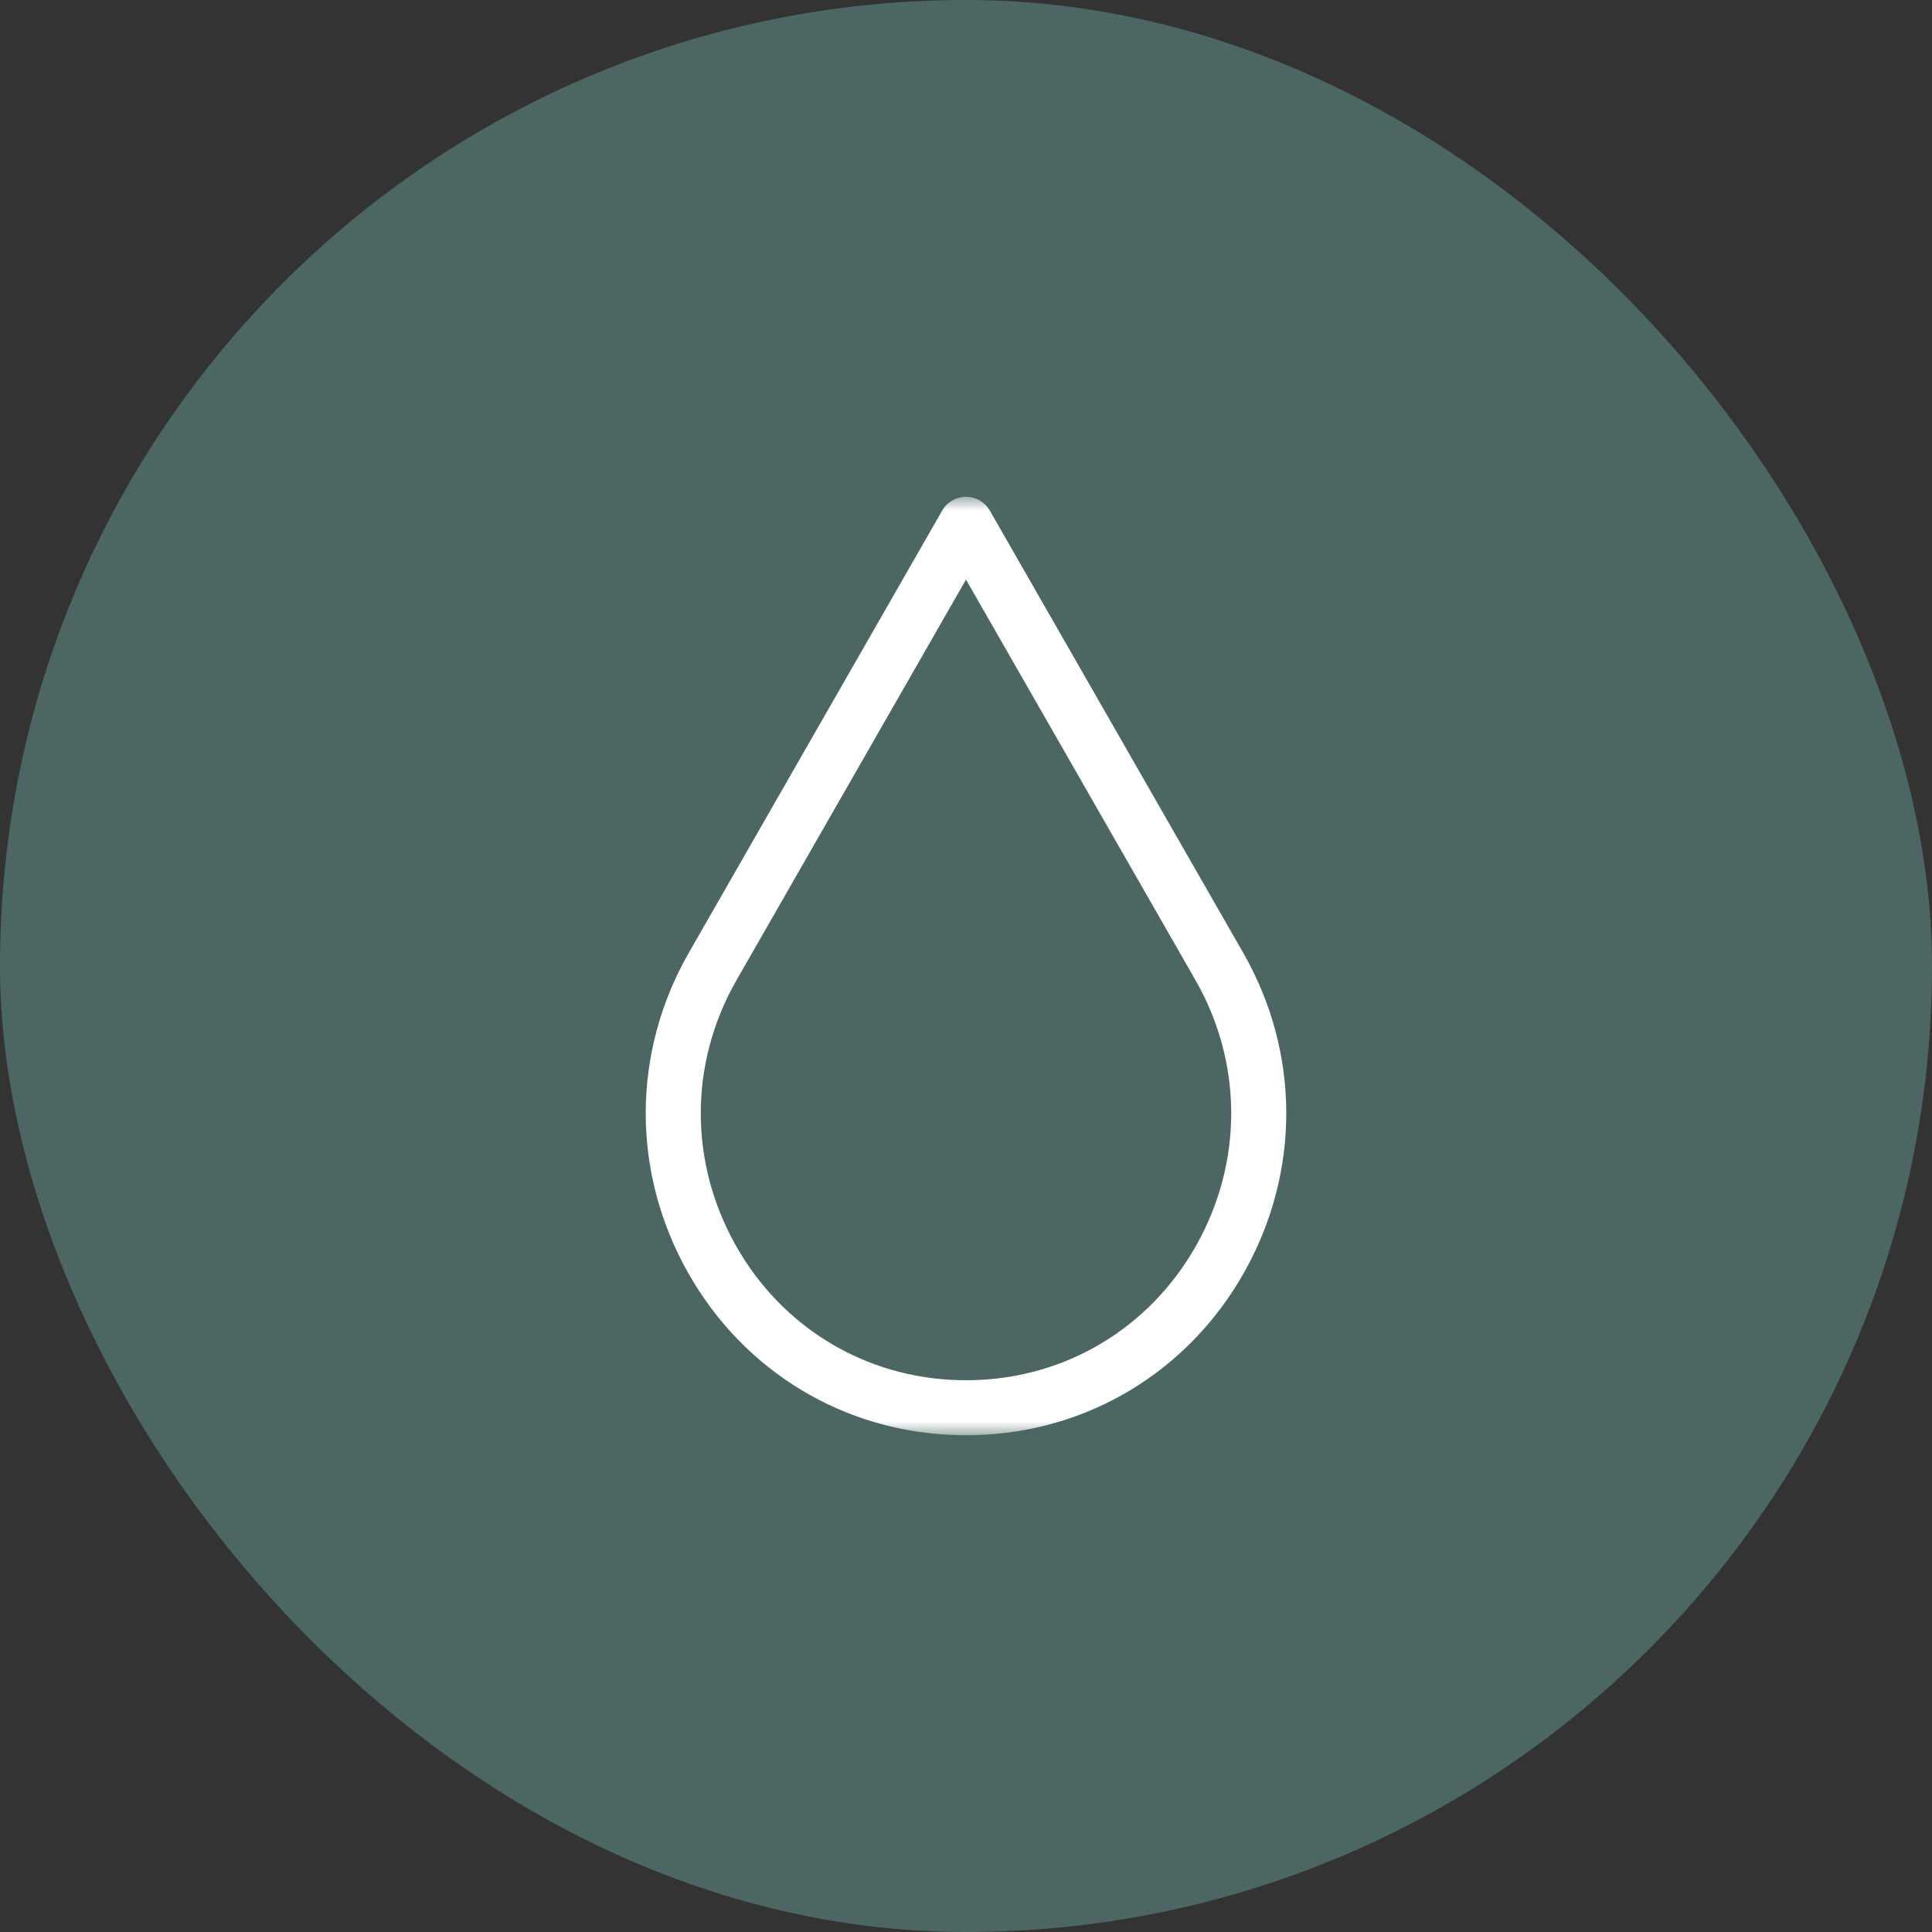
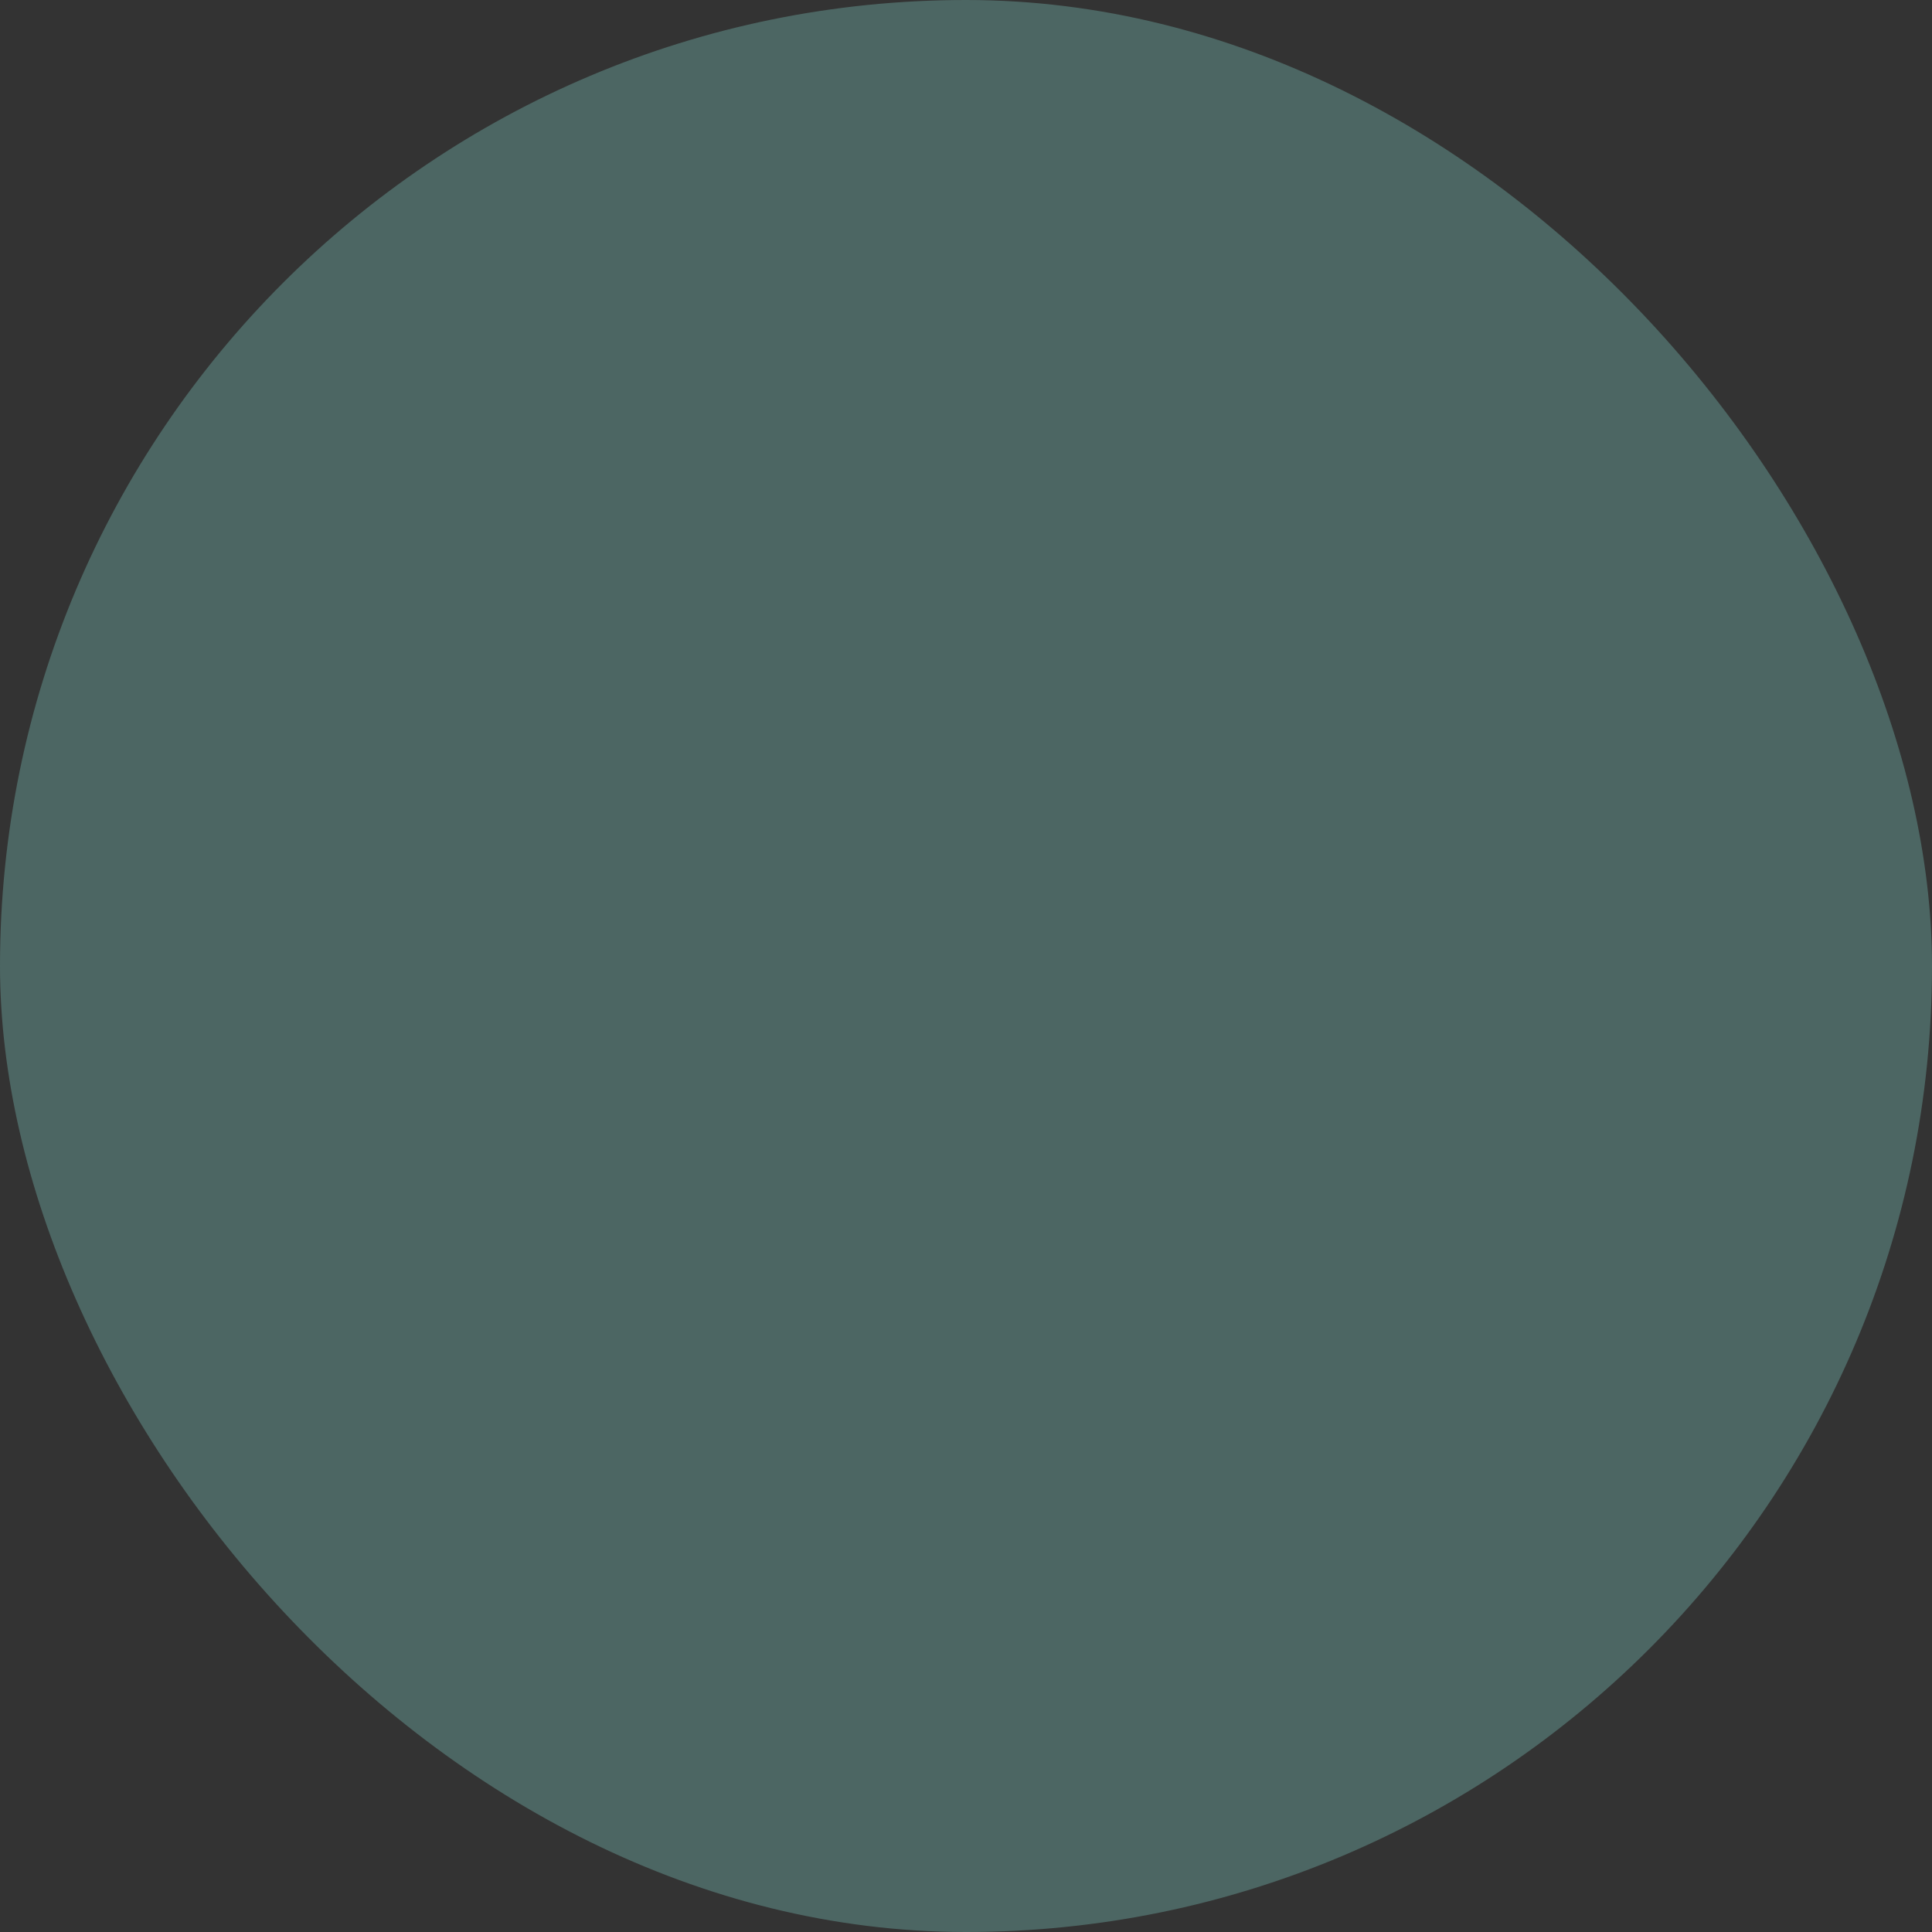
<svg xmlns="http://www.w3.org/2000/svg" width="70" height="70" viewBox="0 0 70 70" fill="none">
  <rect x="0" y="0" width="70" height="70" fill="#333333" stroke="none" />
  <rect width="70" height="70" rx="35" fill="#4C6663" />
  <mask id="mask0_546_11905" style="mask-type:luminance" maskUnits="userSpaceOnUse" x="18" y="18" width="34" height="34">
-     <path d="M18 18H52V52H18V18Z" fill="white" />
-   </mask>
+     </mask>
  <g mask="url(#mask0_546_11905)">
-     <path d="M34.755 50.005C31.368 49.929 28.344 48.109 26.666 45.137C24.958 42.112 24.966 38.512 26.688 35.508L35 21L43.312 35.508C45.034 38.512 45.042 42.112 43.334 45.137C41.656 48.109 38.632 49.929 35.246 50.005C35.082 50.009 34.919 50.009 34.755 50.005ZM45.041 34.517L35.864 18.501C35.777 18.349 35.651 18.222 35.499 18.134C35.348 18.047 35.175 18 35 18C34.825 18 34.652 18.047 34.501 18.134C34.349 18.222 34.223 18.349 34.136 18.501L24.959 34.517C22.885 38.138 22.874 42.474 24.931 46.116C26.958 49.706 30.613 51.905 34.711 51.997C34.904 52.001 35.097 52.001 35.29 51.997C39.386 51.905 43.042 49.706 45.069 46.116C47.126 42.474 47.115 38.138 45.041 34.517Z" fill="white" />
-   </g>
+     </g>
</svg>